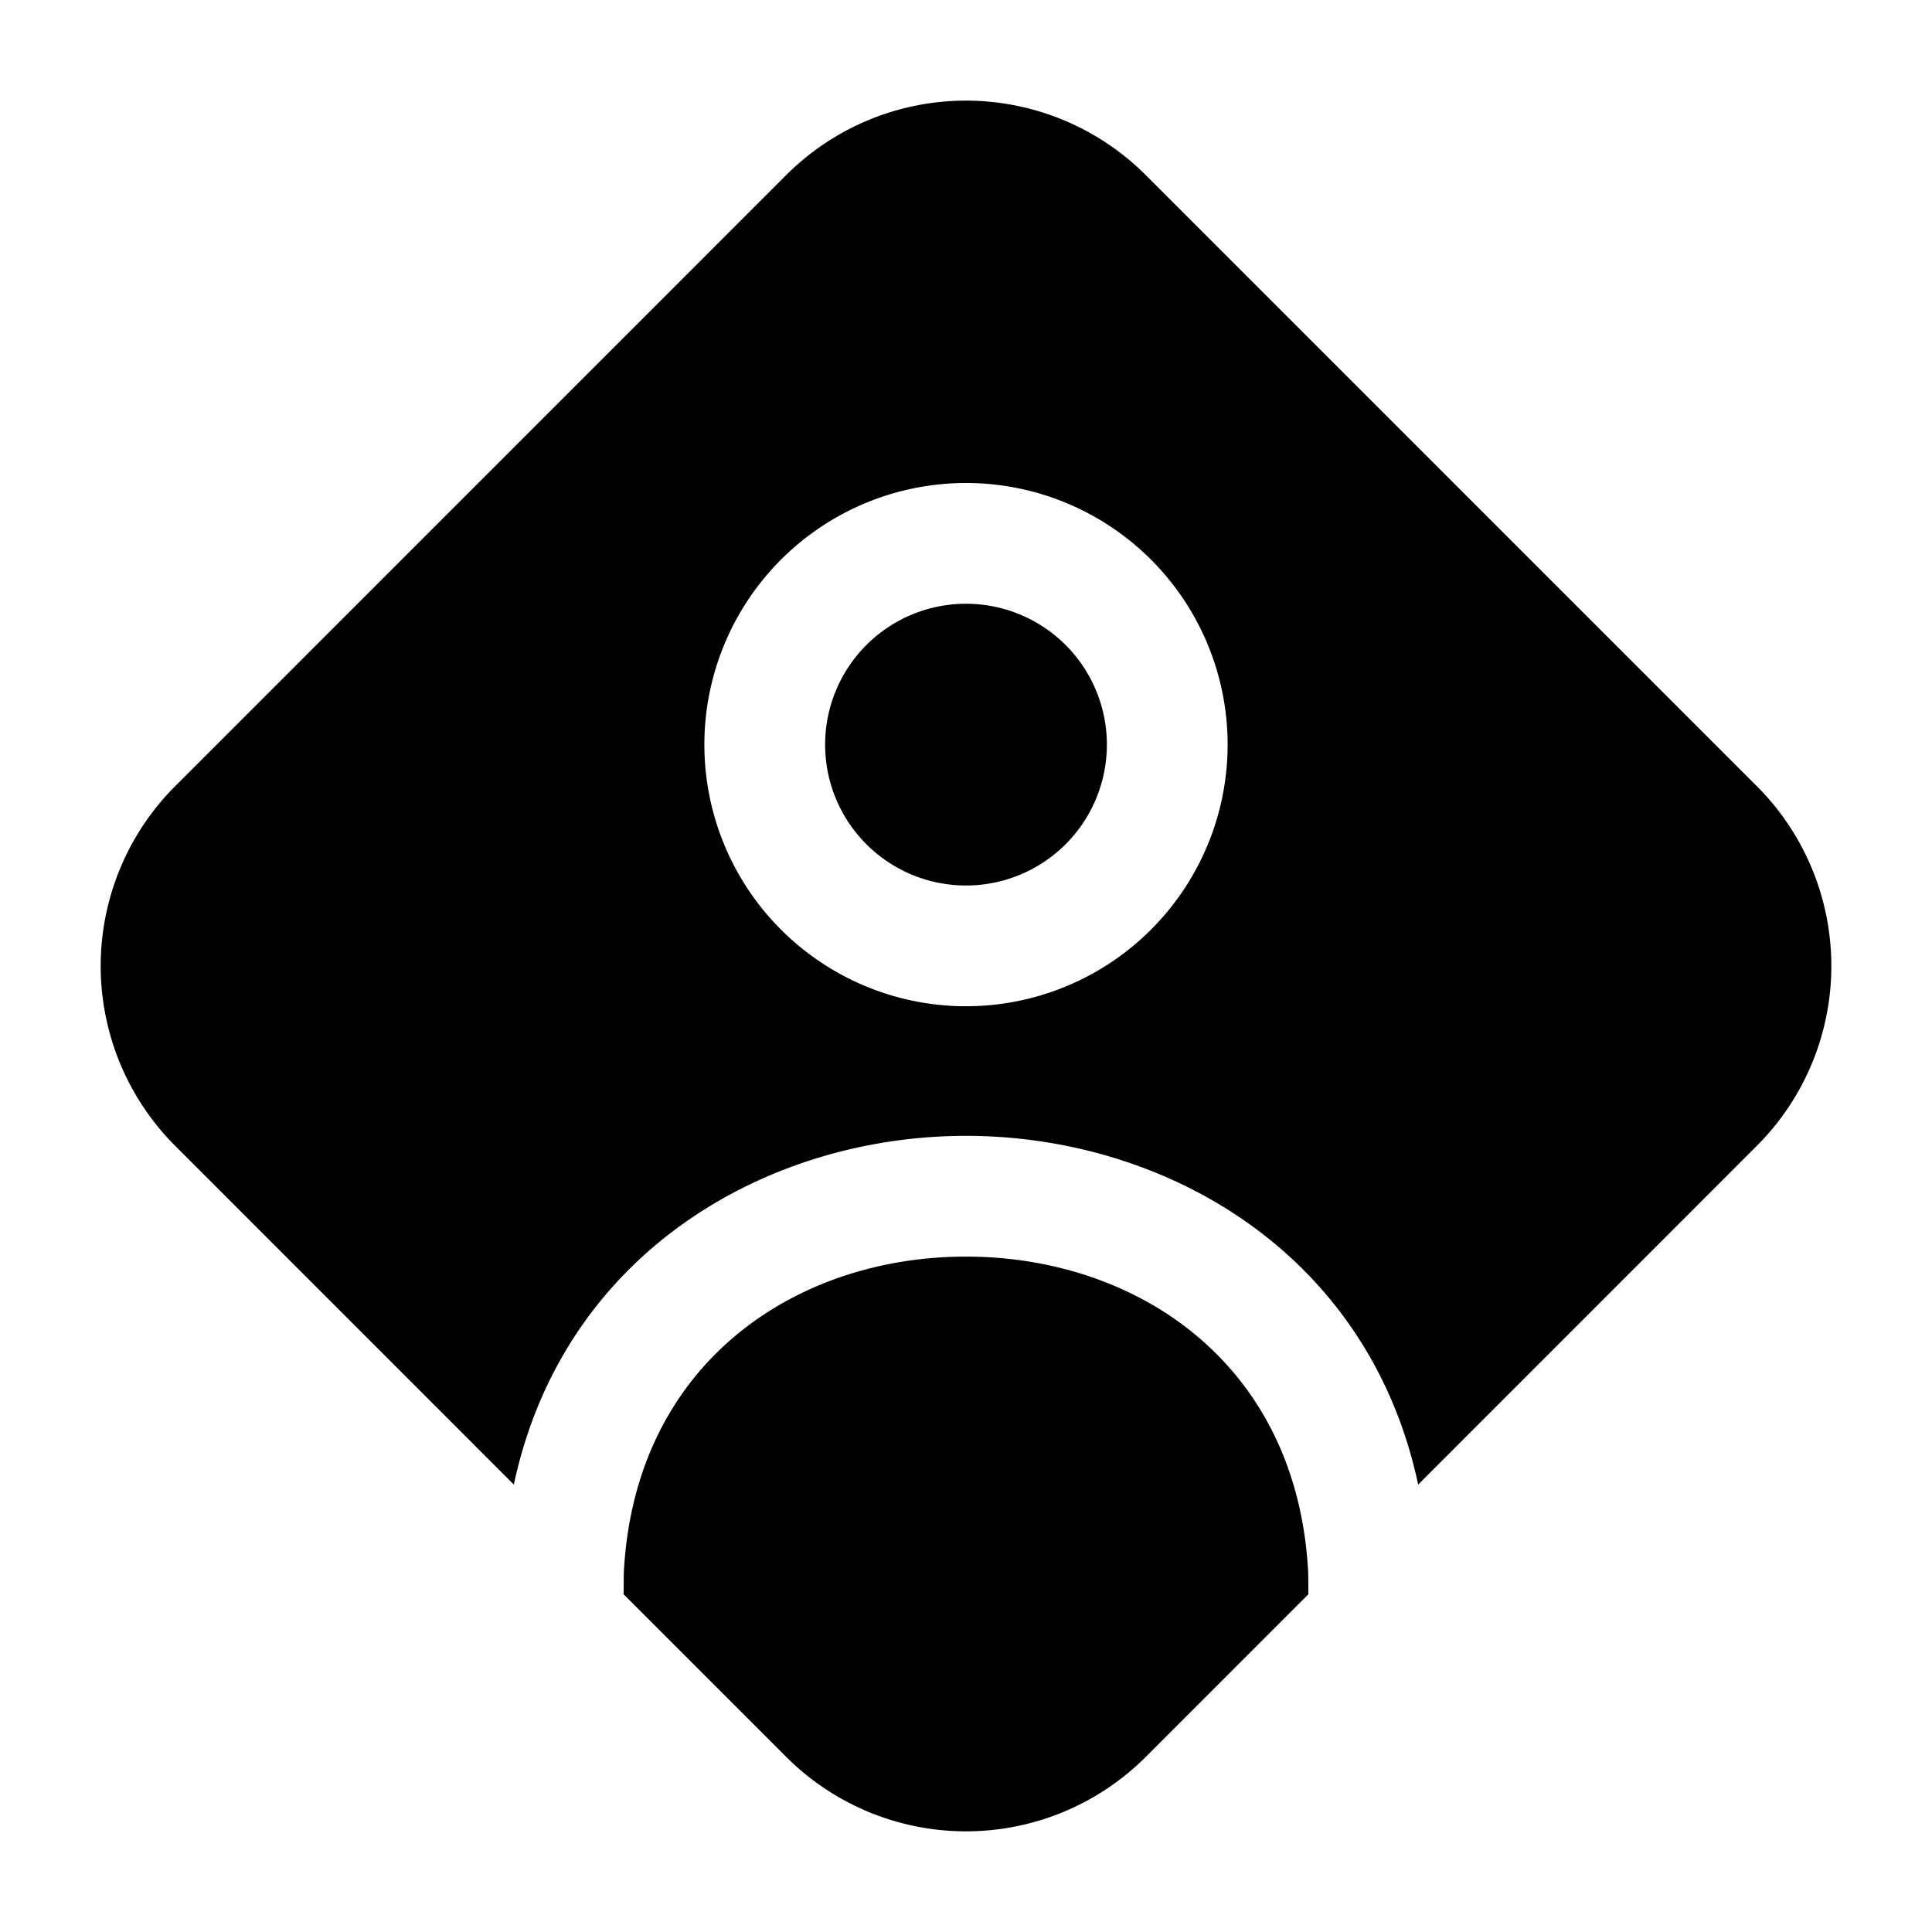
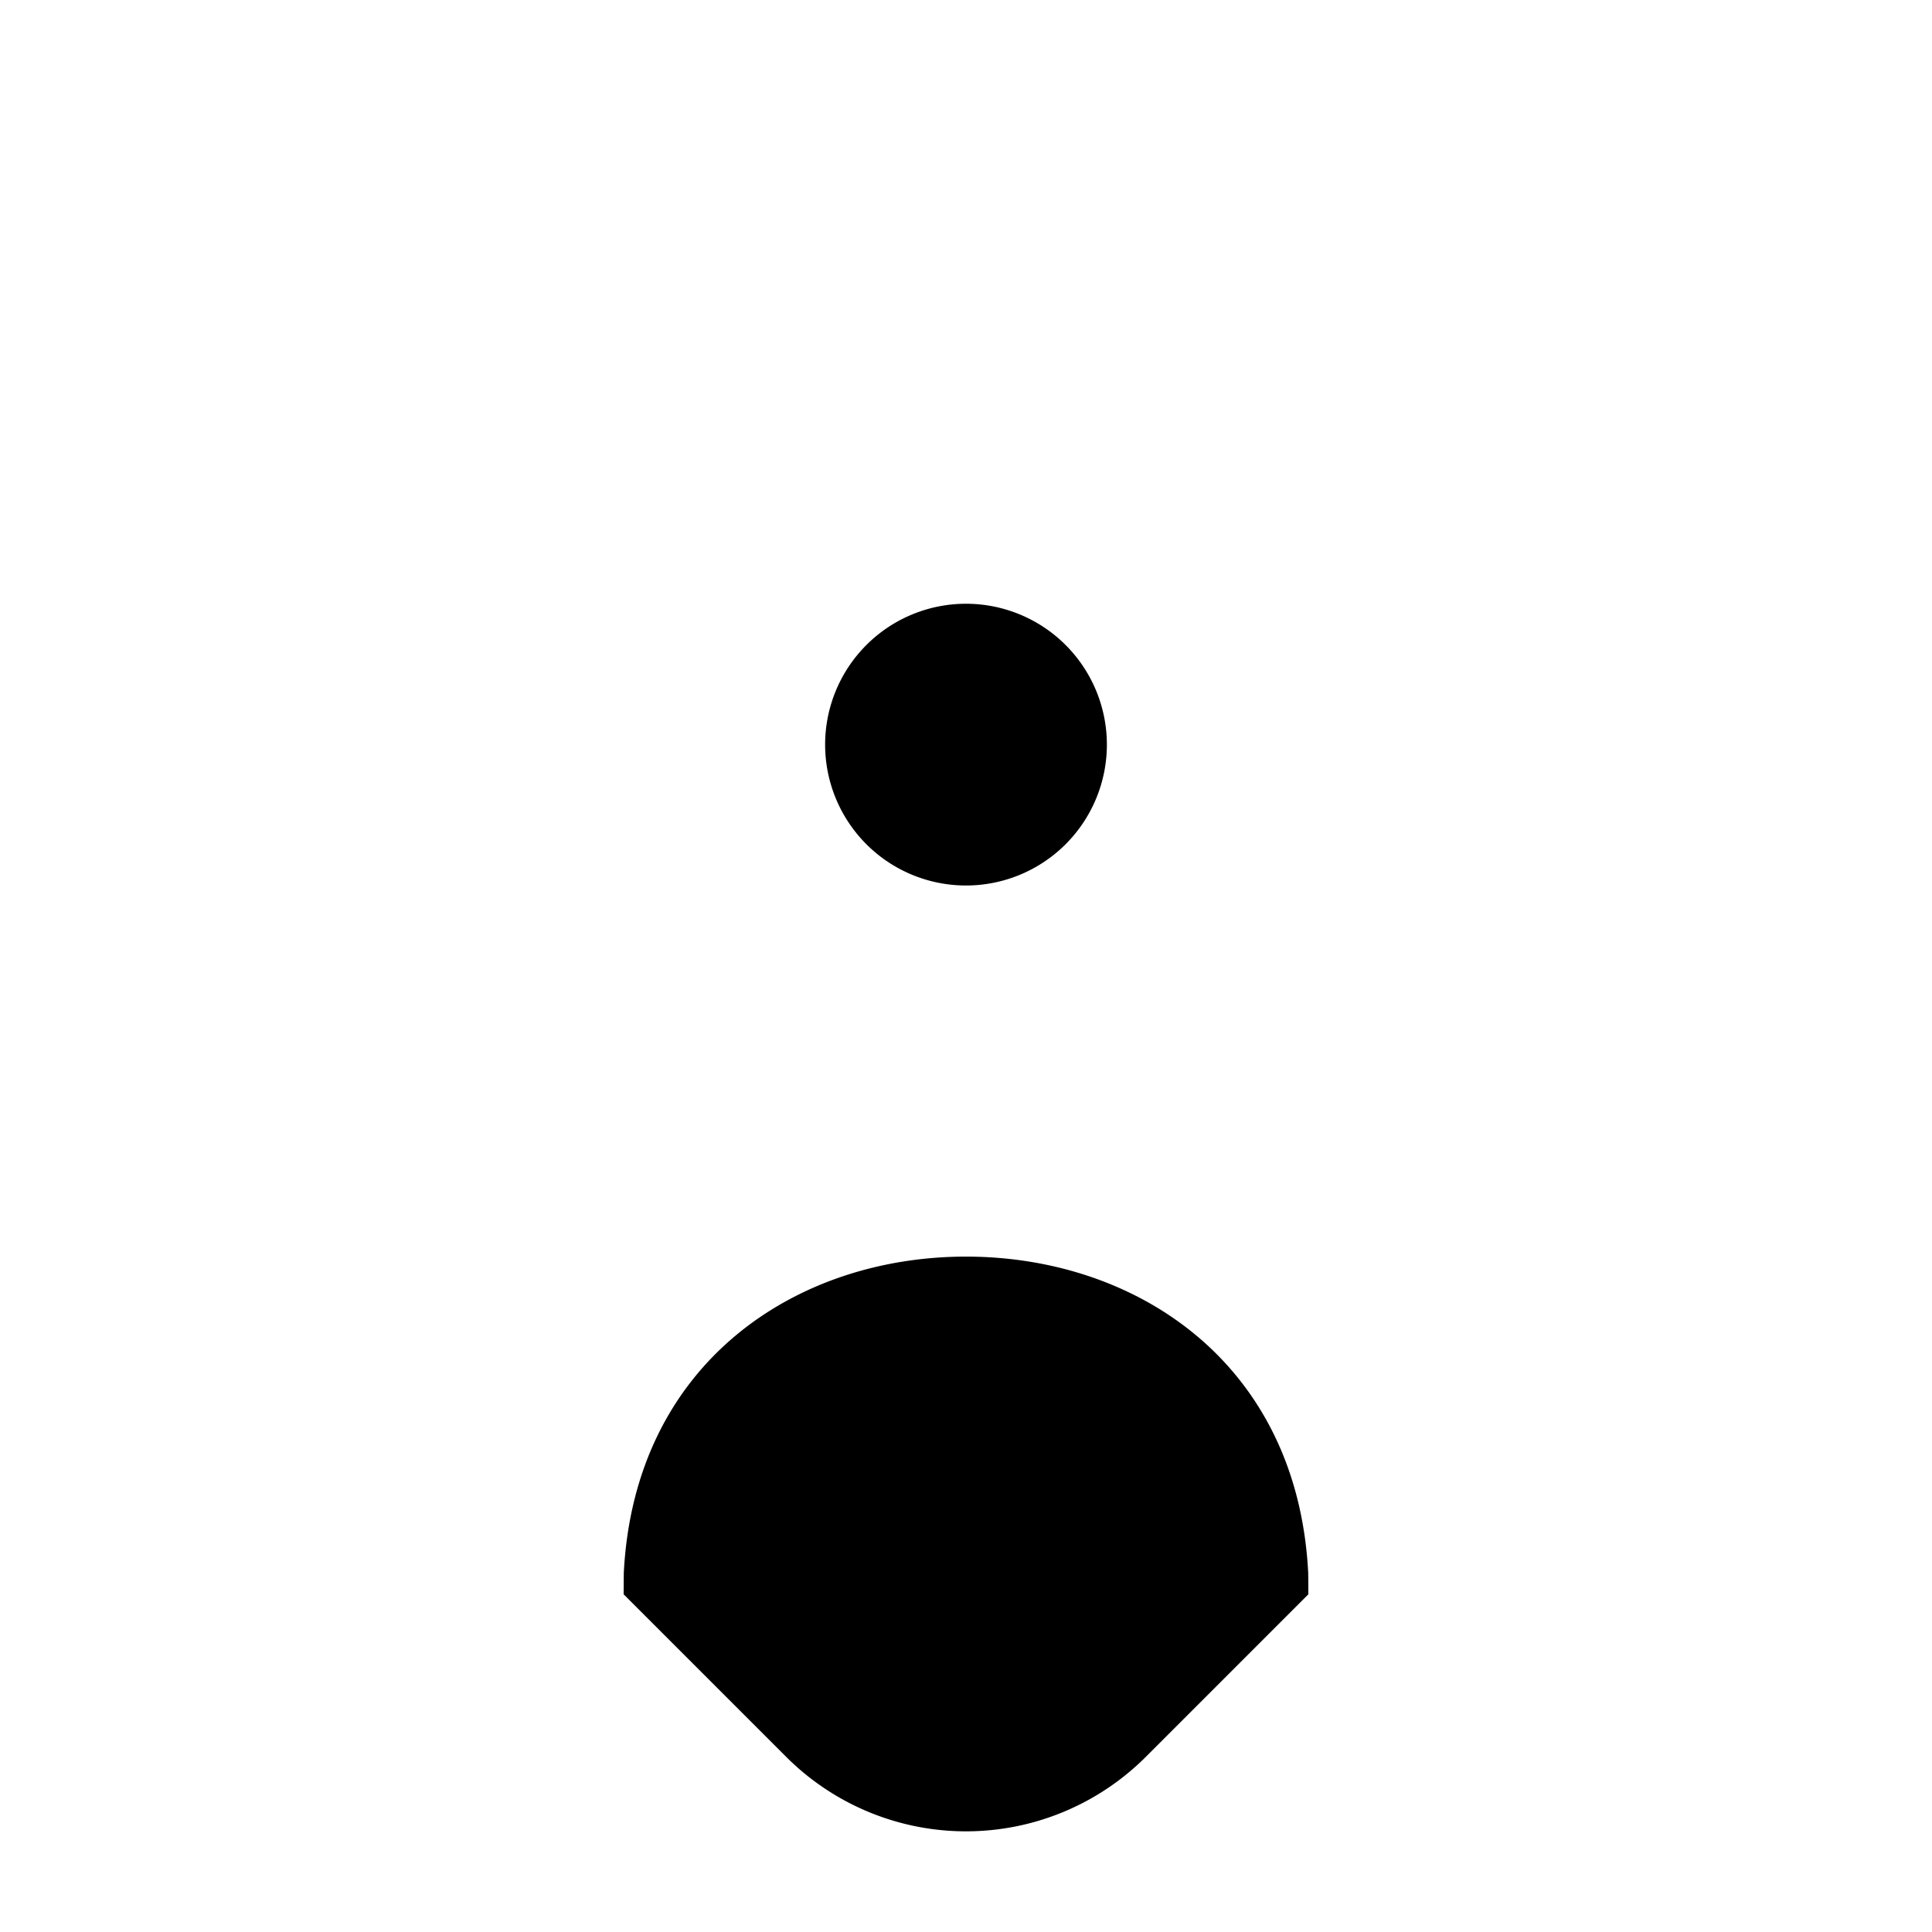
<svg xmlns="http://www.w3.org/2000/svg" width="24" height="24" fill="currentColor" viewBox="0 0 24 24">
  <path d="M12 7.5a1.75 1.75 0 1 0 0 3.5 1.75 1.75 0 0 0 0-3.5" />
-   <path d="M12 1.25a3.16 3.16 0 0 0-2.235.926L2.177 9.765a3.16 3.16 0 0 0 0 4.47l4.206 4.207C7.001 15.546 9.545 14.11 12 14.11s4.999 1.436 5.617 4.332l4.206-4.207a3.159 3.159 0 0 0 0-4.47l-7.588-7.588A3.16 3.16 0 0 0 12 1.25m-3.25 8a3.25 3.25 0 1 1 6.5 0 3.25 3.25 0 0 1-6.5 0" />
  <path d="M16.253 19.805a20.506 20.506 0 0 0-.002-.267C16.117 16.93 14.114 15.61 12 15.61c-2.114 0-4.117 1.32-4.251 3.928l-.002.267 2.018 2.018a3.159 3.159 0 0 0 4.47 0z" />
</svg>